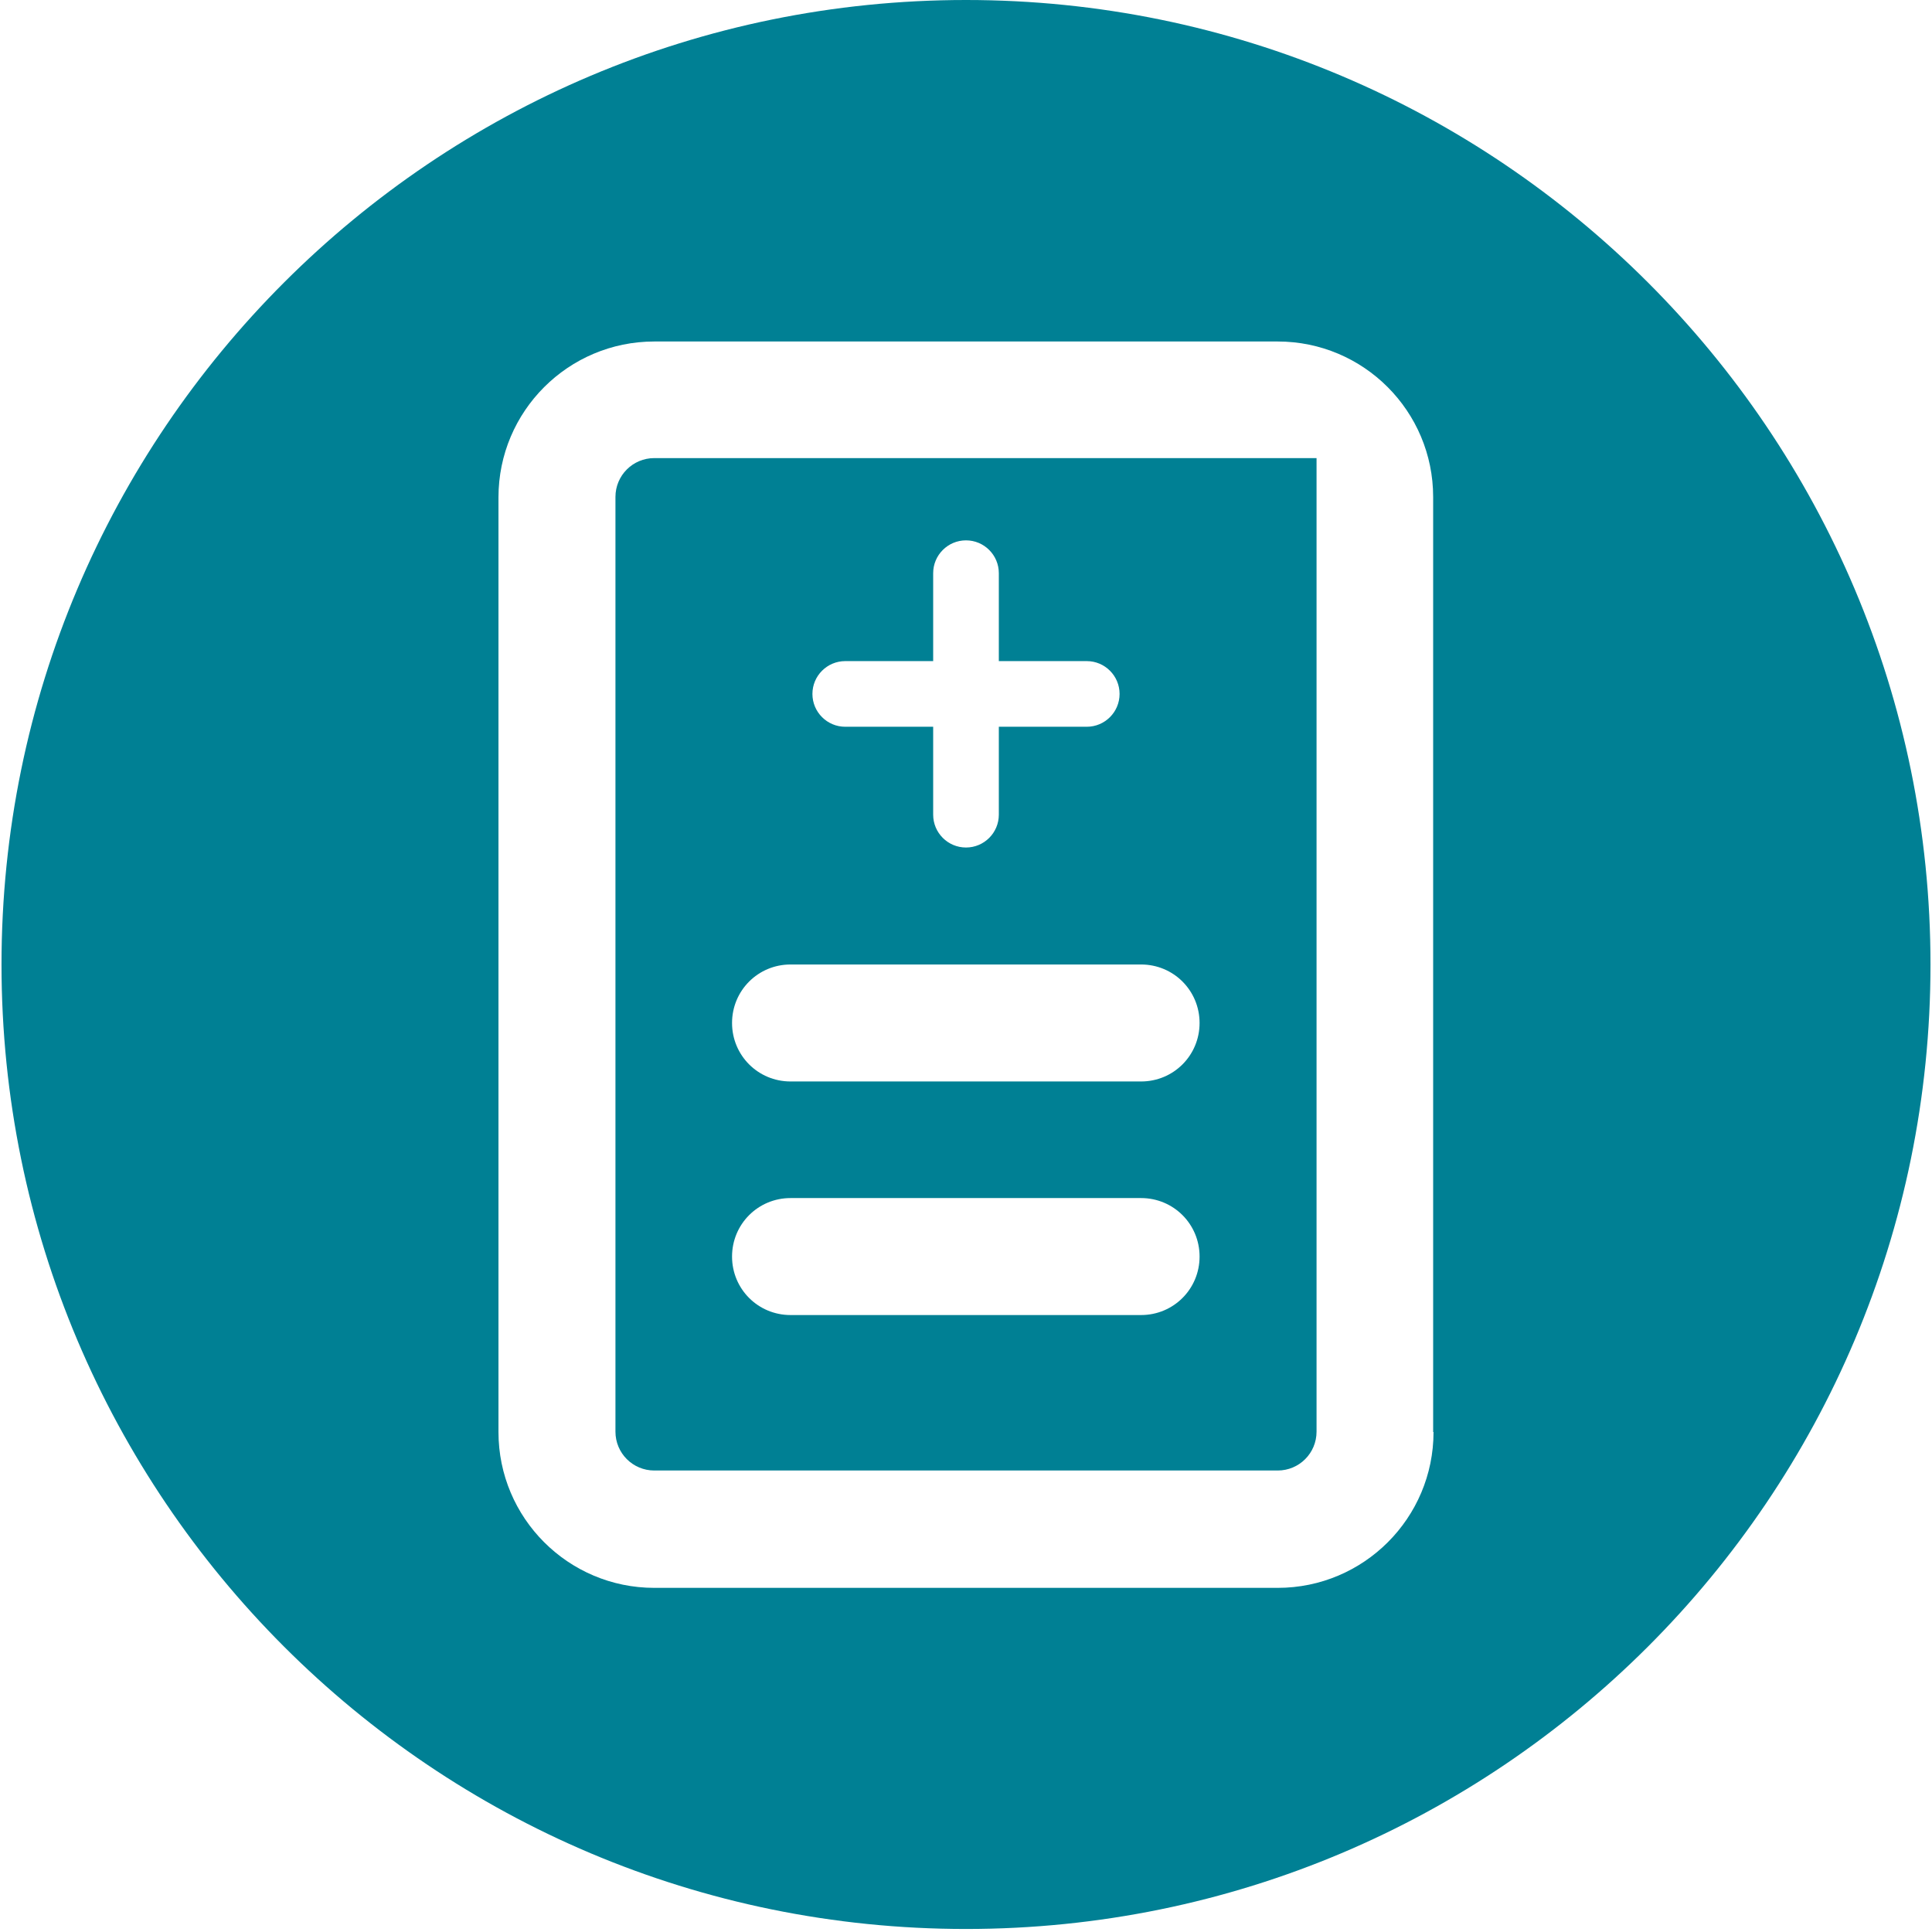
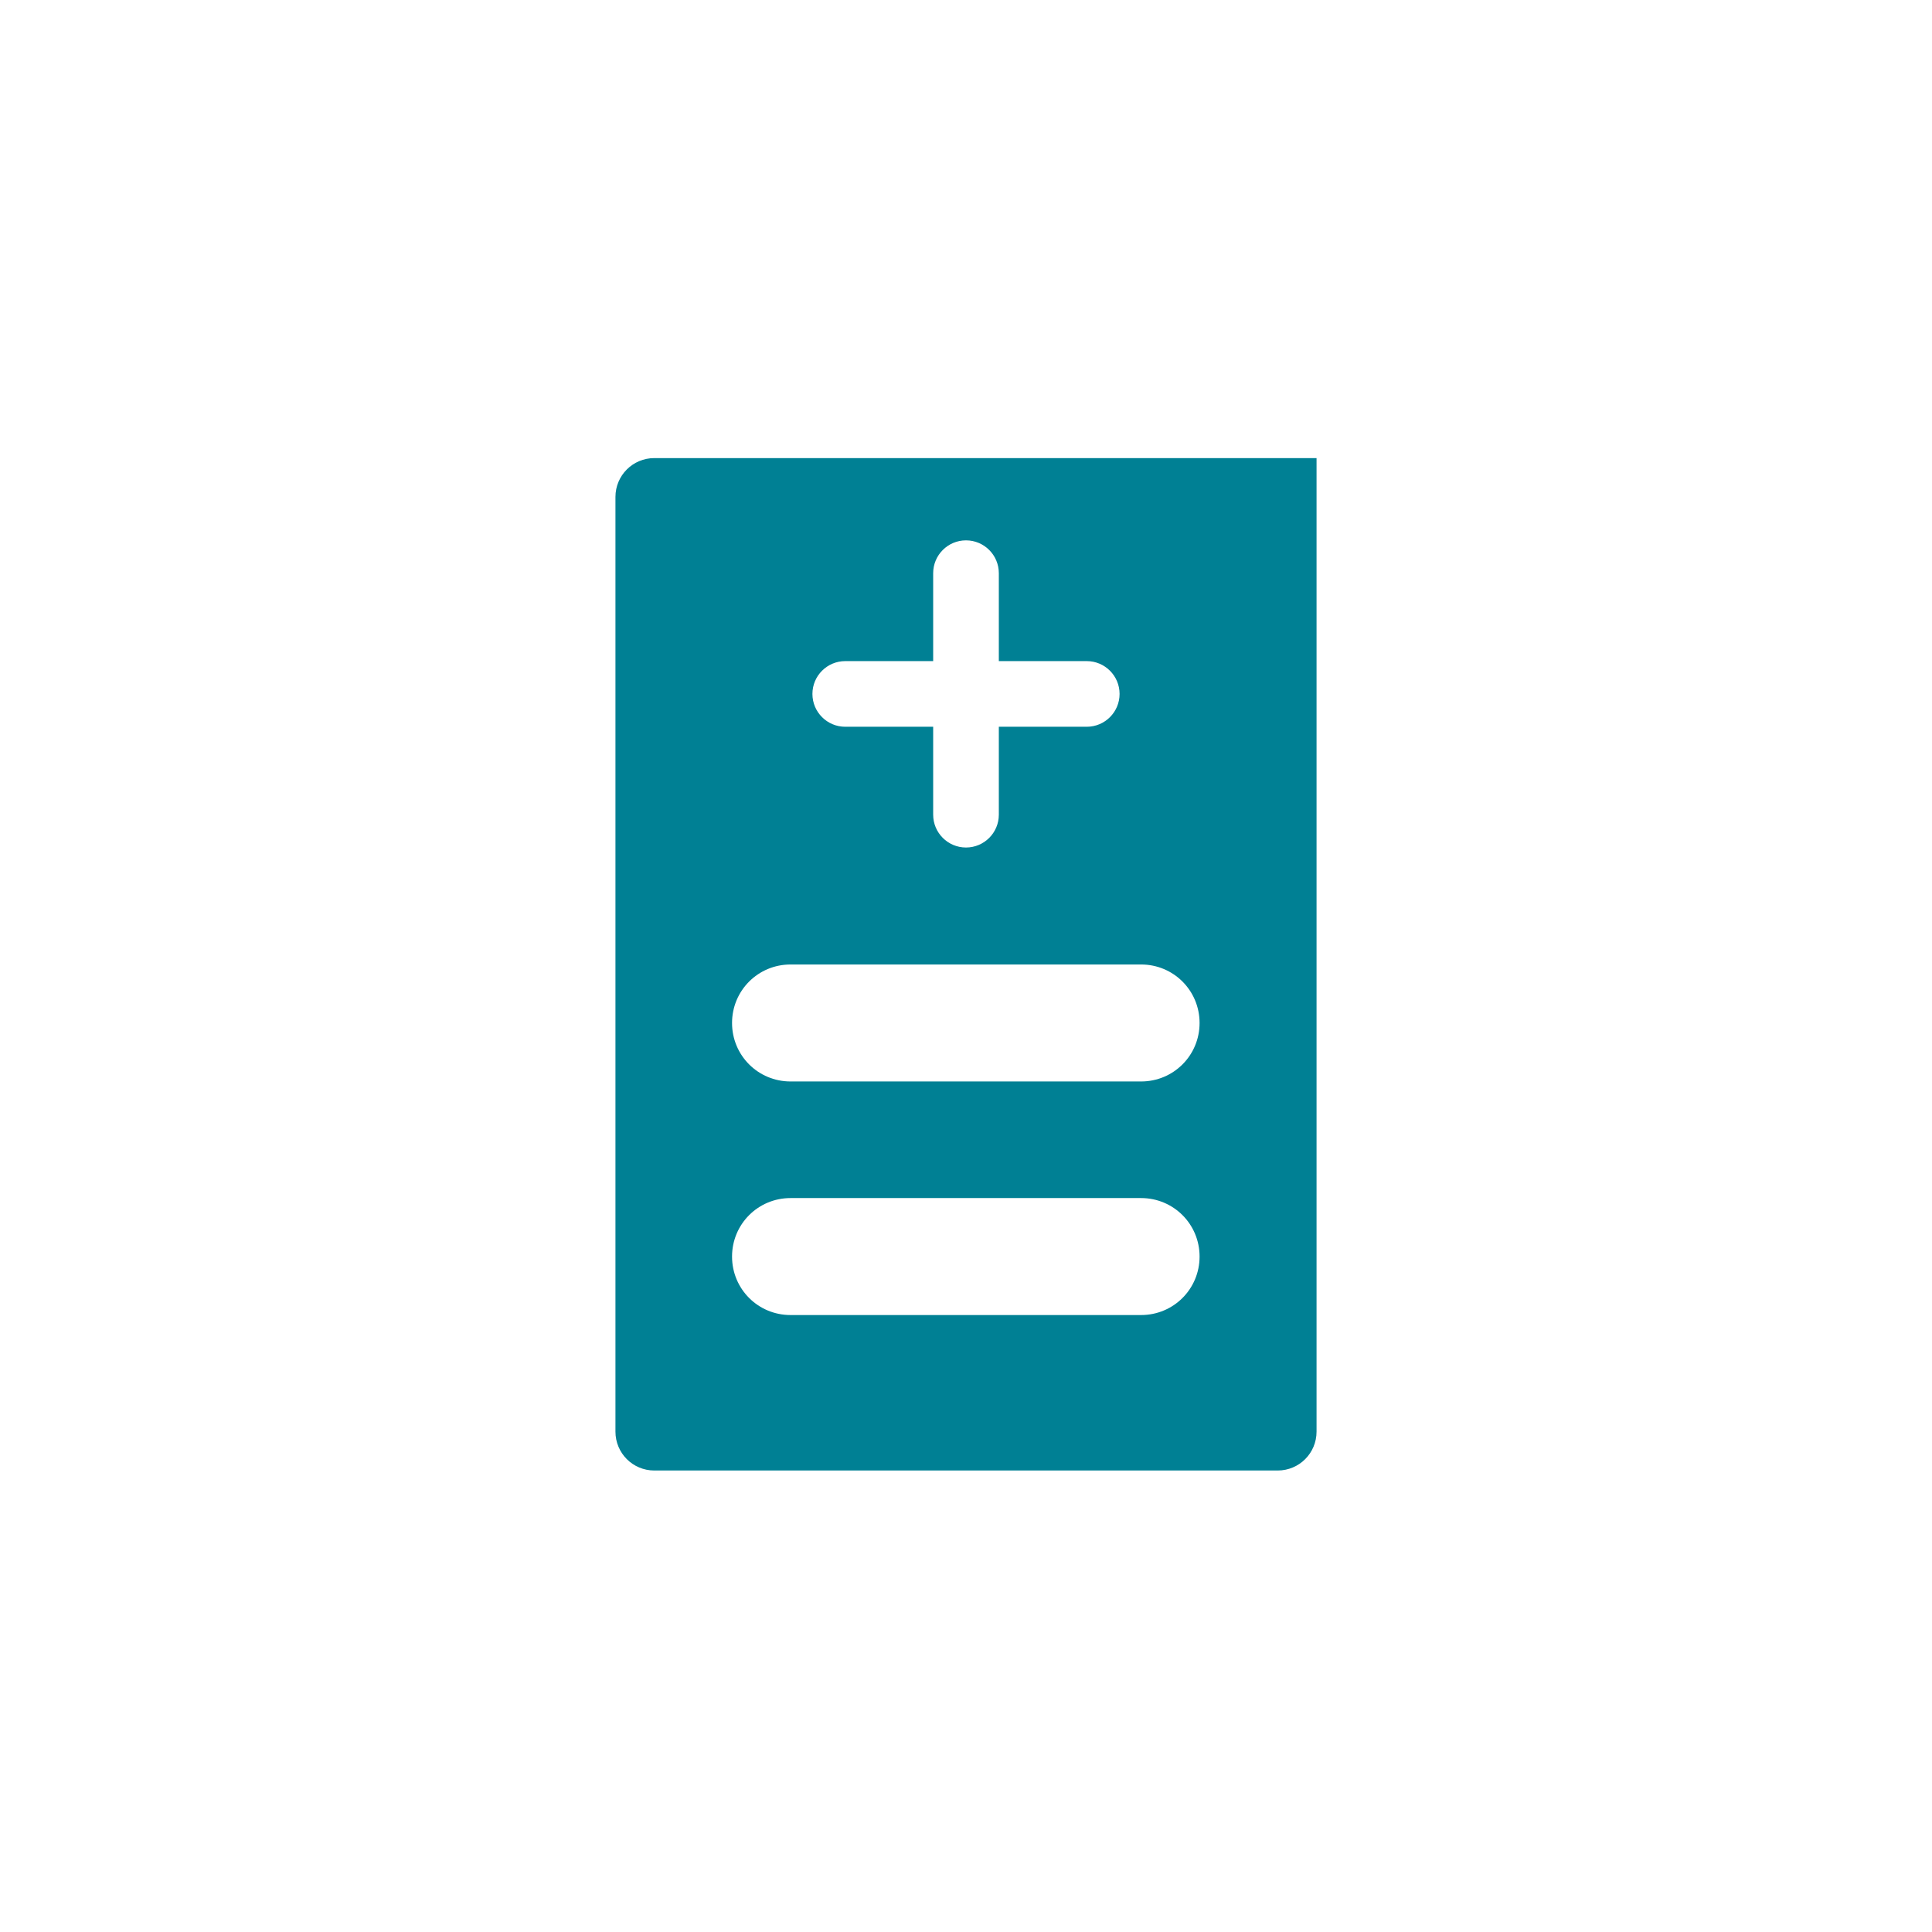
<svg xmlns="http://www.w3.org/2000/svg" id="Layer_1" version="1.1" viewBox="0 0 512 512">
  <defs>
    <style> .st0 { fill: #008094; } </style>
  </defs>
  <path class="st0" d="M163.1,131.7v247.7c0,5.7,4.6,10.3,10.3,10.3h165.2c5.7,0,10.3-4.6,10.3-10.3V121.4h-175.5c-5.7,0-10.3,4.6-10.3,10.3ZM224,175.2h23.3v-23.3c0-4.8,3.9-8.7,8.7-8.7s8.7,3.9,8.7,8.7v23.3h23.3c4.8,0,8.7,3.9,8.7,8.7s-3.9,8.7-8.7,8.7h-23.3v23.3c0,4.8-3.9,8.7-8.7,8.7s-8.7-3.9-8.7-8.7v-23.3h-23.3c-4.8,0-8.7-3.9-8.7-8.7s3.9-8.7,8.7-8.7ZM209.5,255.6h92.9c8.6,0,15.5,6.9,15.5,15.5s-6.9,15.5-15.5,15.5h-92.9c-8.6,0-15.5-6.9-15.5-15.5s6.9-15.5,15.5-15.5ZM209.5,317.5h92.9c8.6,0,15.5,6.9,15.5,15.5s-6.9,15.5-15.5,15.5h-92.9c-8.6,0-15.5-6.9-15.5-15.5s6.9-15.5,15.5-15.5Z" />
-   <path class="st0" d="M256,0C114.9,0,.4,114.4.4,255.6s114.4,255.6,255.6,255.6,255.6-114.4,255.6-255.6S397.1,0,256,0ZM379.9,379.5c0,22.8-18.5,41.3-41.3,41.3h-165.2c-22.8,0-41.3-18.5-41.3-41.3v-247.7c0-22.8,18.5-41.3,41.3-41.3h165.2c22.8,0,41.2,18.5,41.2,41.2v247.8Z" />
</svg>